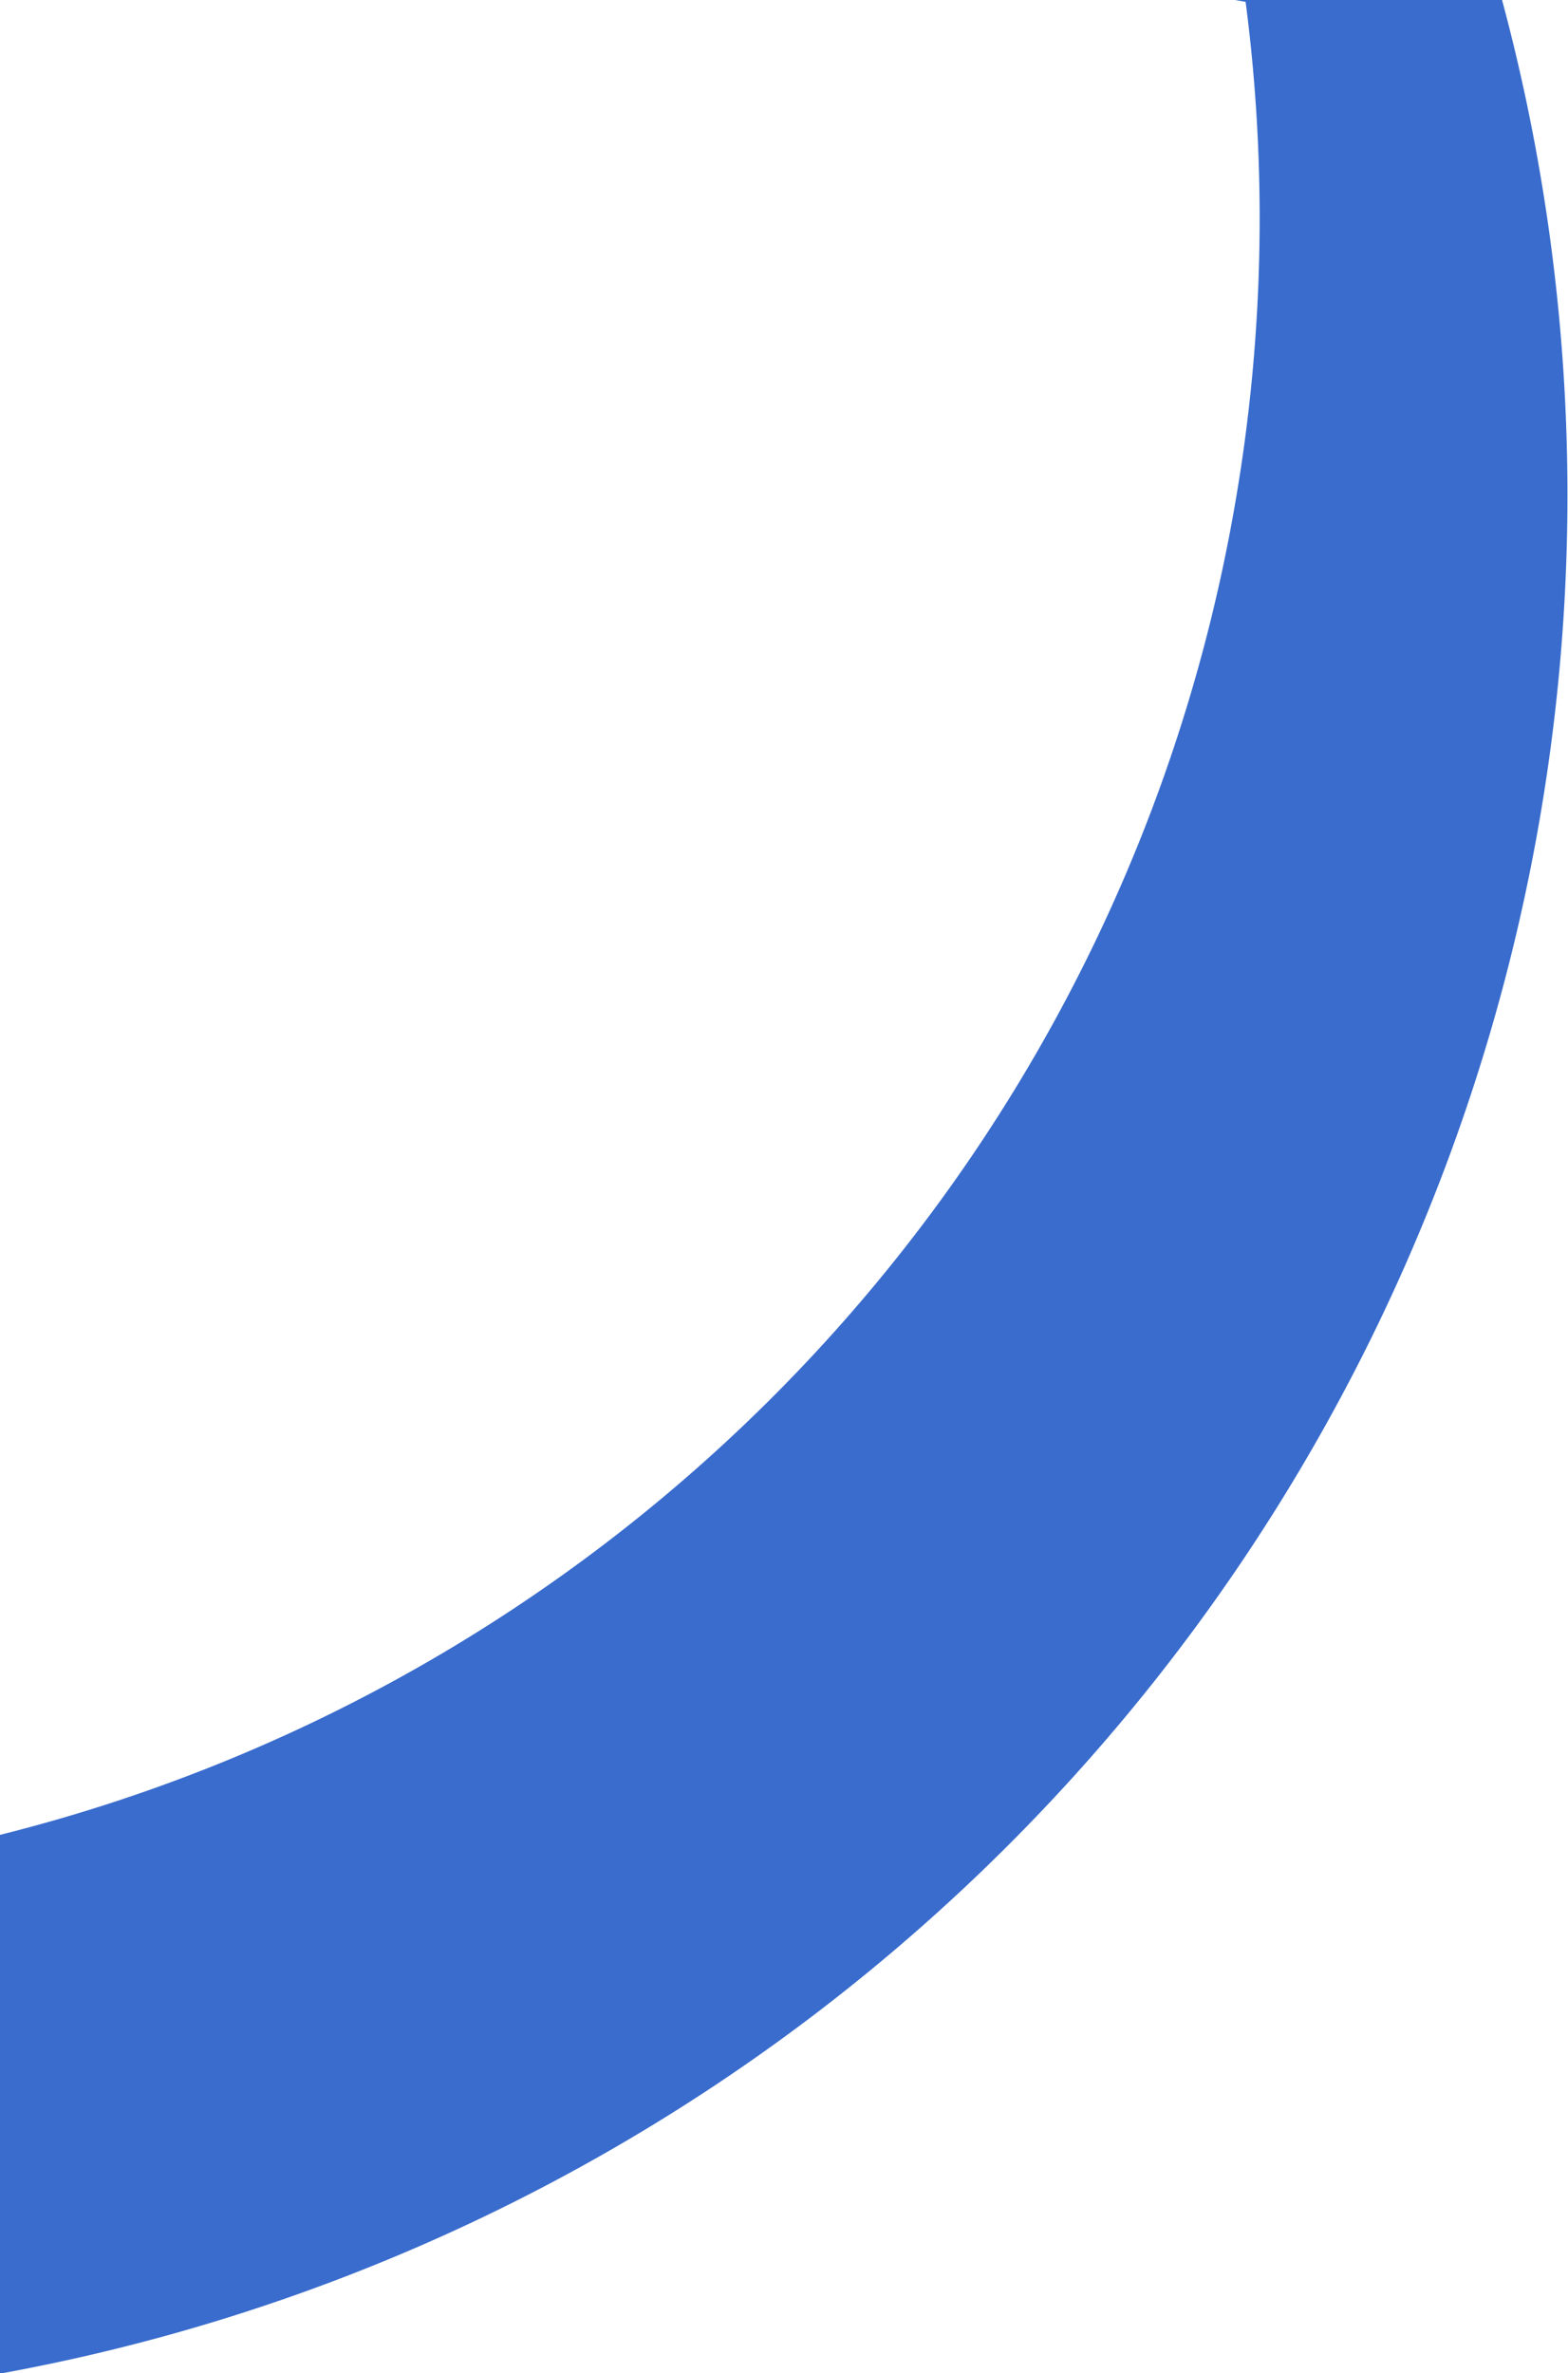
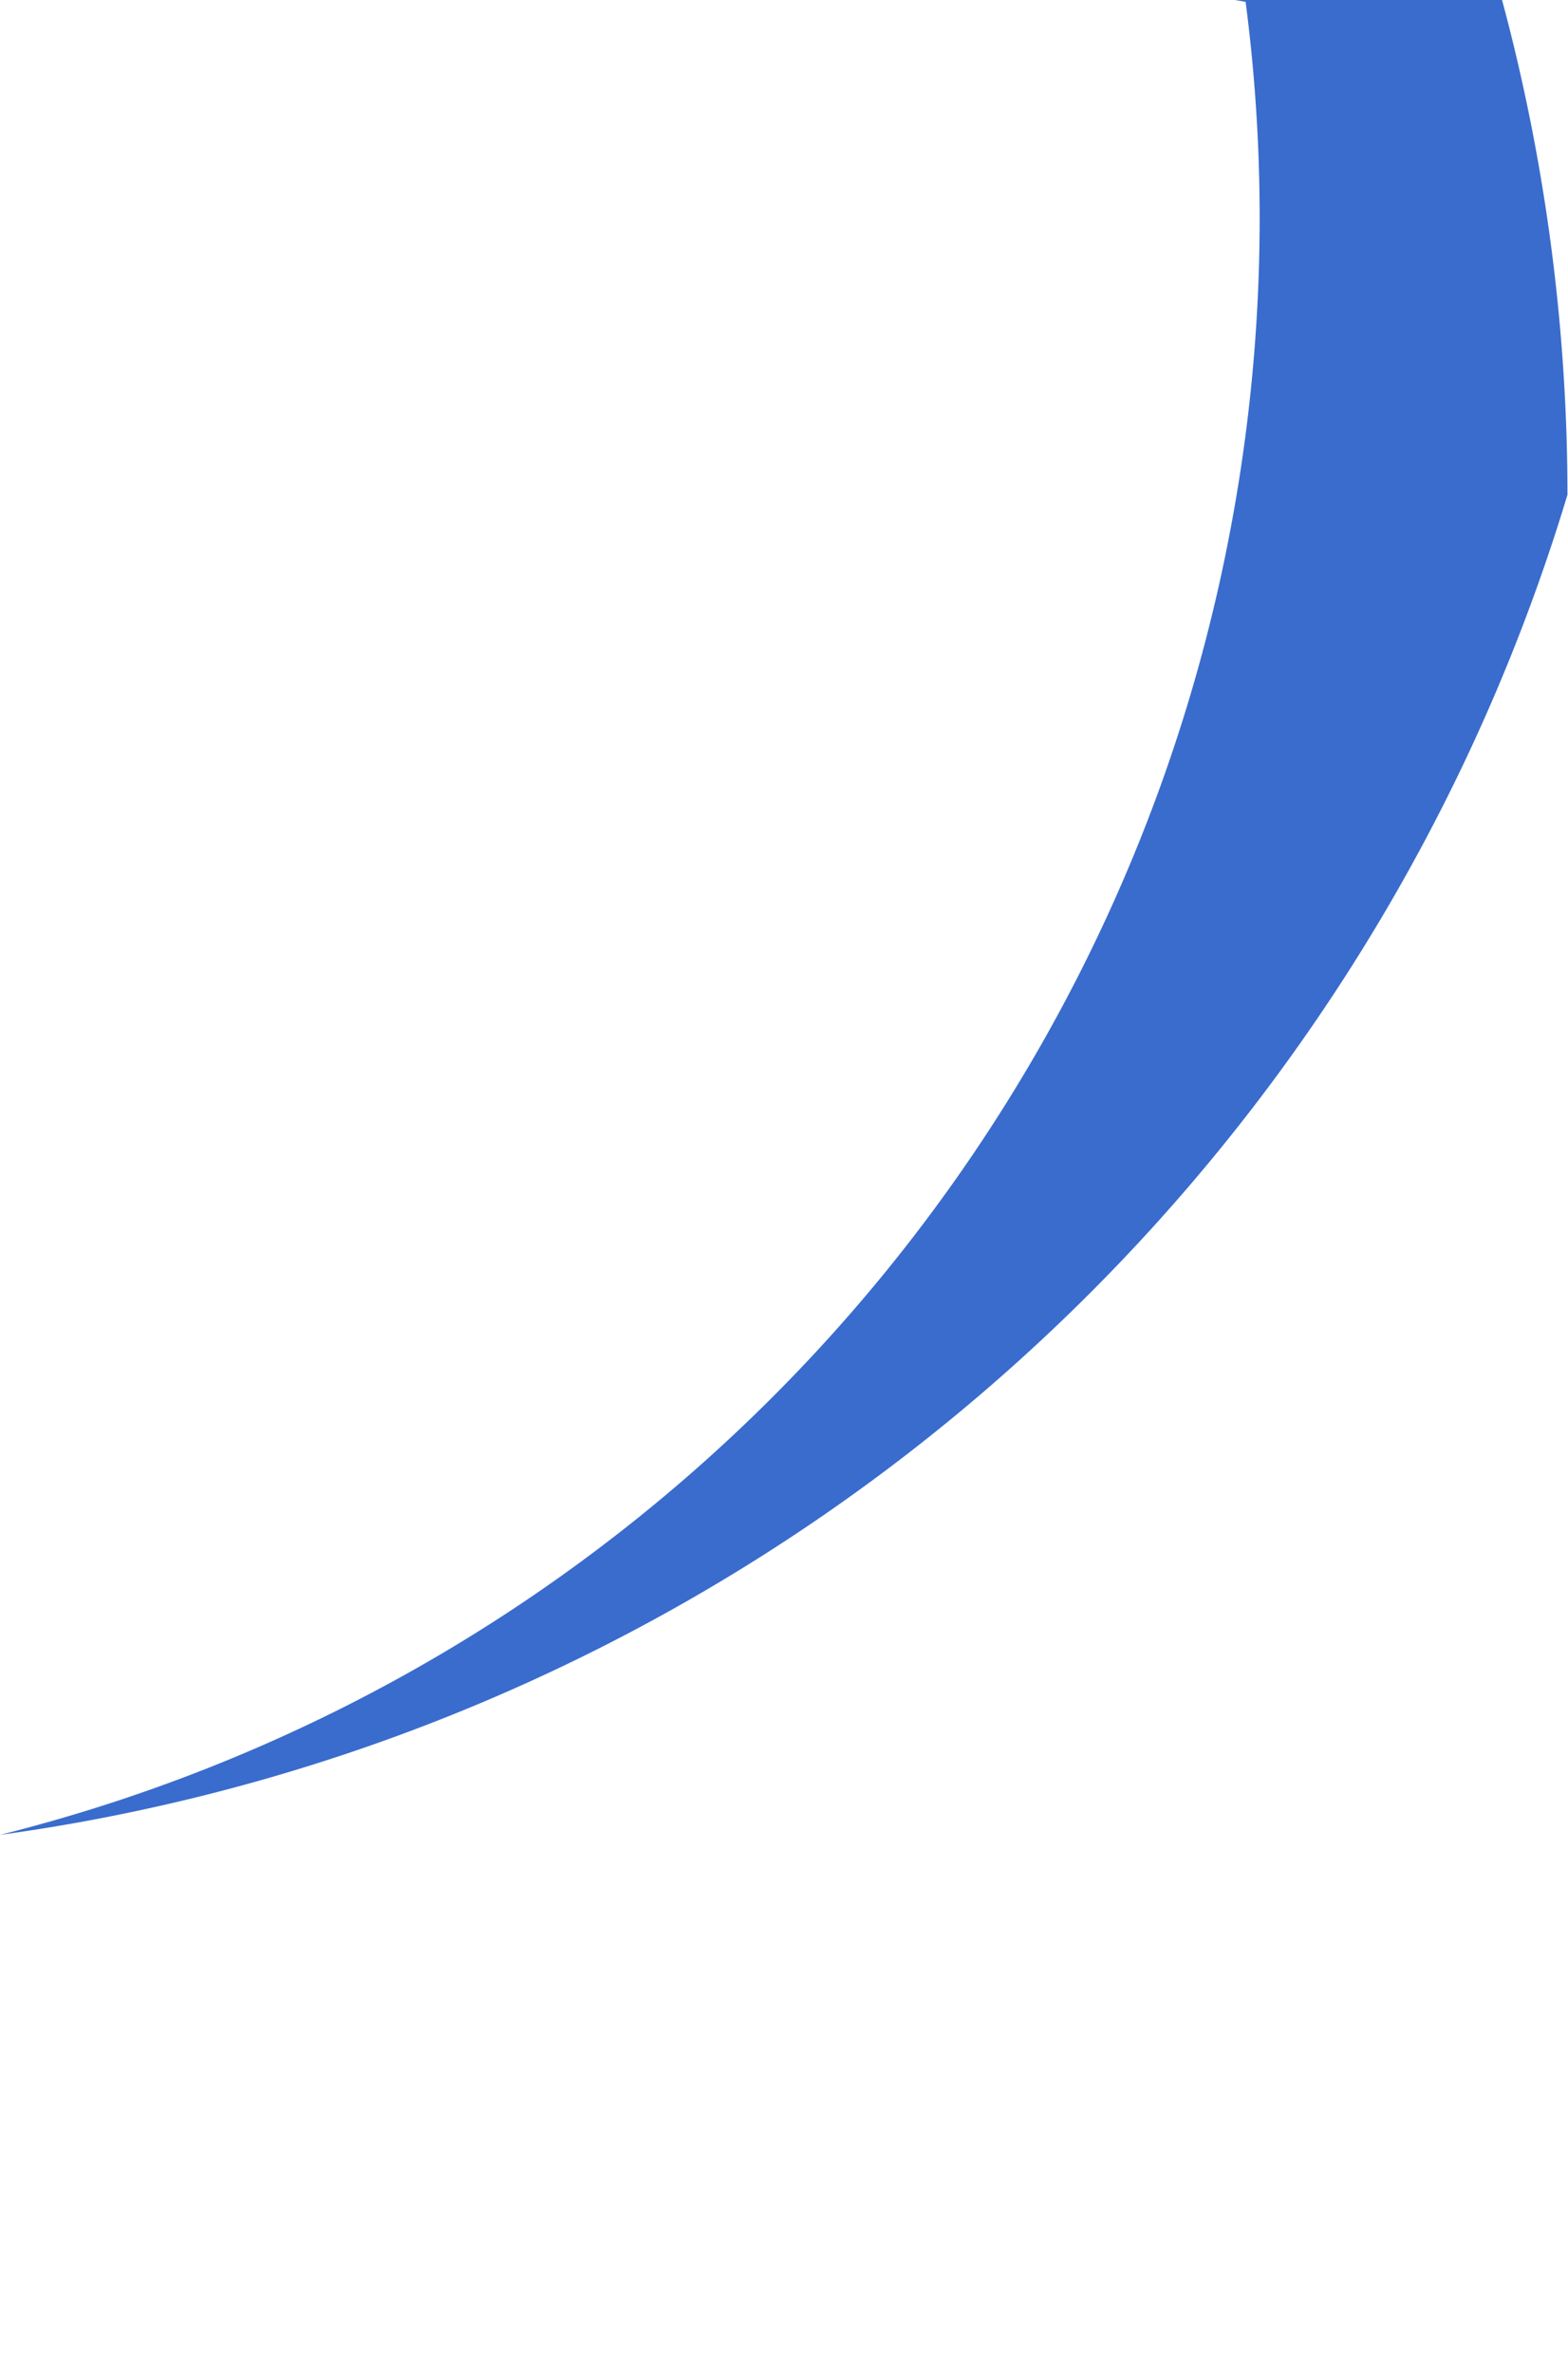
<svg xmlns="http://www.w3.org/2000/svg" fill="#000000" height="129.5" preserveAspectRatio="xMidYMid meet" version="1" viewBox="0.0 0.0 85.6 129.5" width="85.6" zoomAndPan="magnify">
  <g data-name="Layer 2">
    <g data-name="Layer 1" id="change1_1">
-       <path d="M82,0H67.42L68,.1a91.23,91.23,0,0,1-.56,27.31A90.78,90.78,0,0,1,0,100.13v29.4A104.21,104.21,0,0,0,85.57,27,104.13,104.13,0,0,0,82,0Z" fill="#396ccd" />
+       <path d="M82,0H67.42L68,.1a91.23,91.23,0,0,1-.56,27.31A90.78,90.78,0,0,1,0,100.13A104.21,104.21,0,0,0,85.57,27,104.13,104.13,0,0,0,82,0Z" fill="#396ccd" />
    </g>
  </g>
</svg>